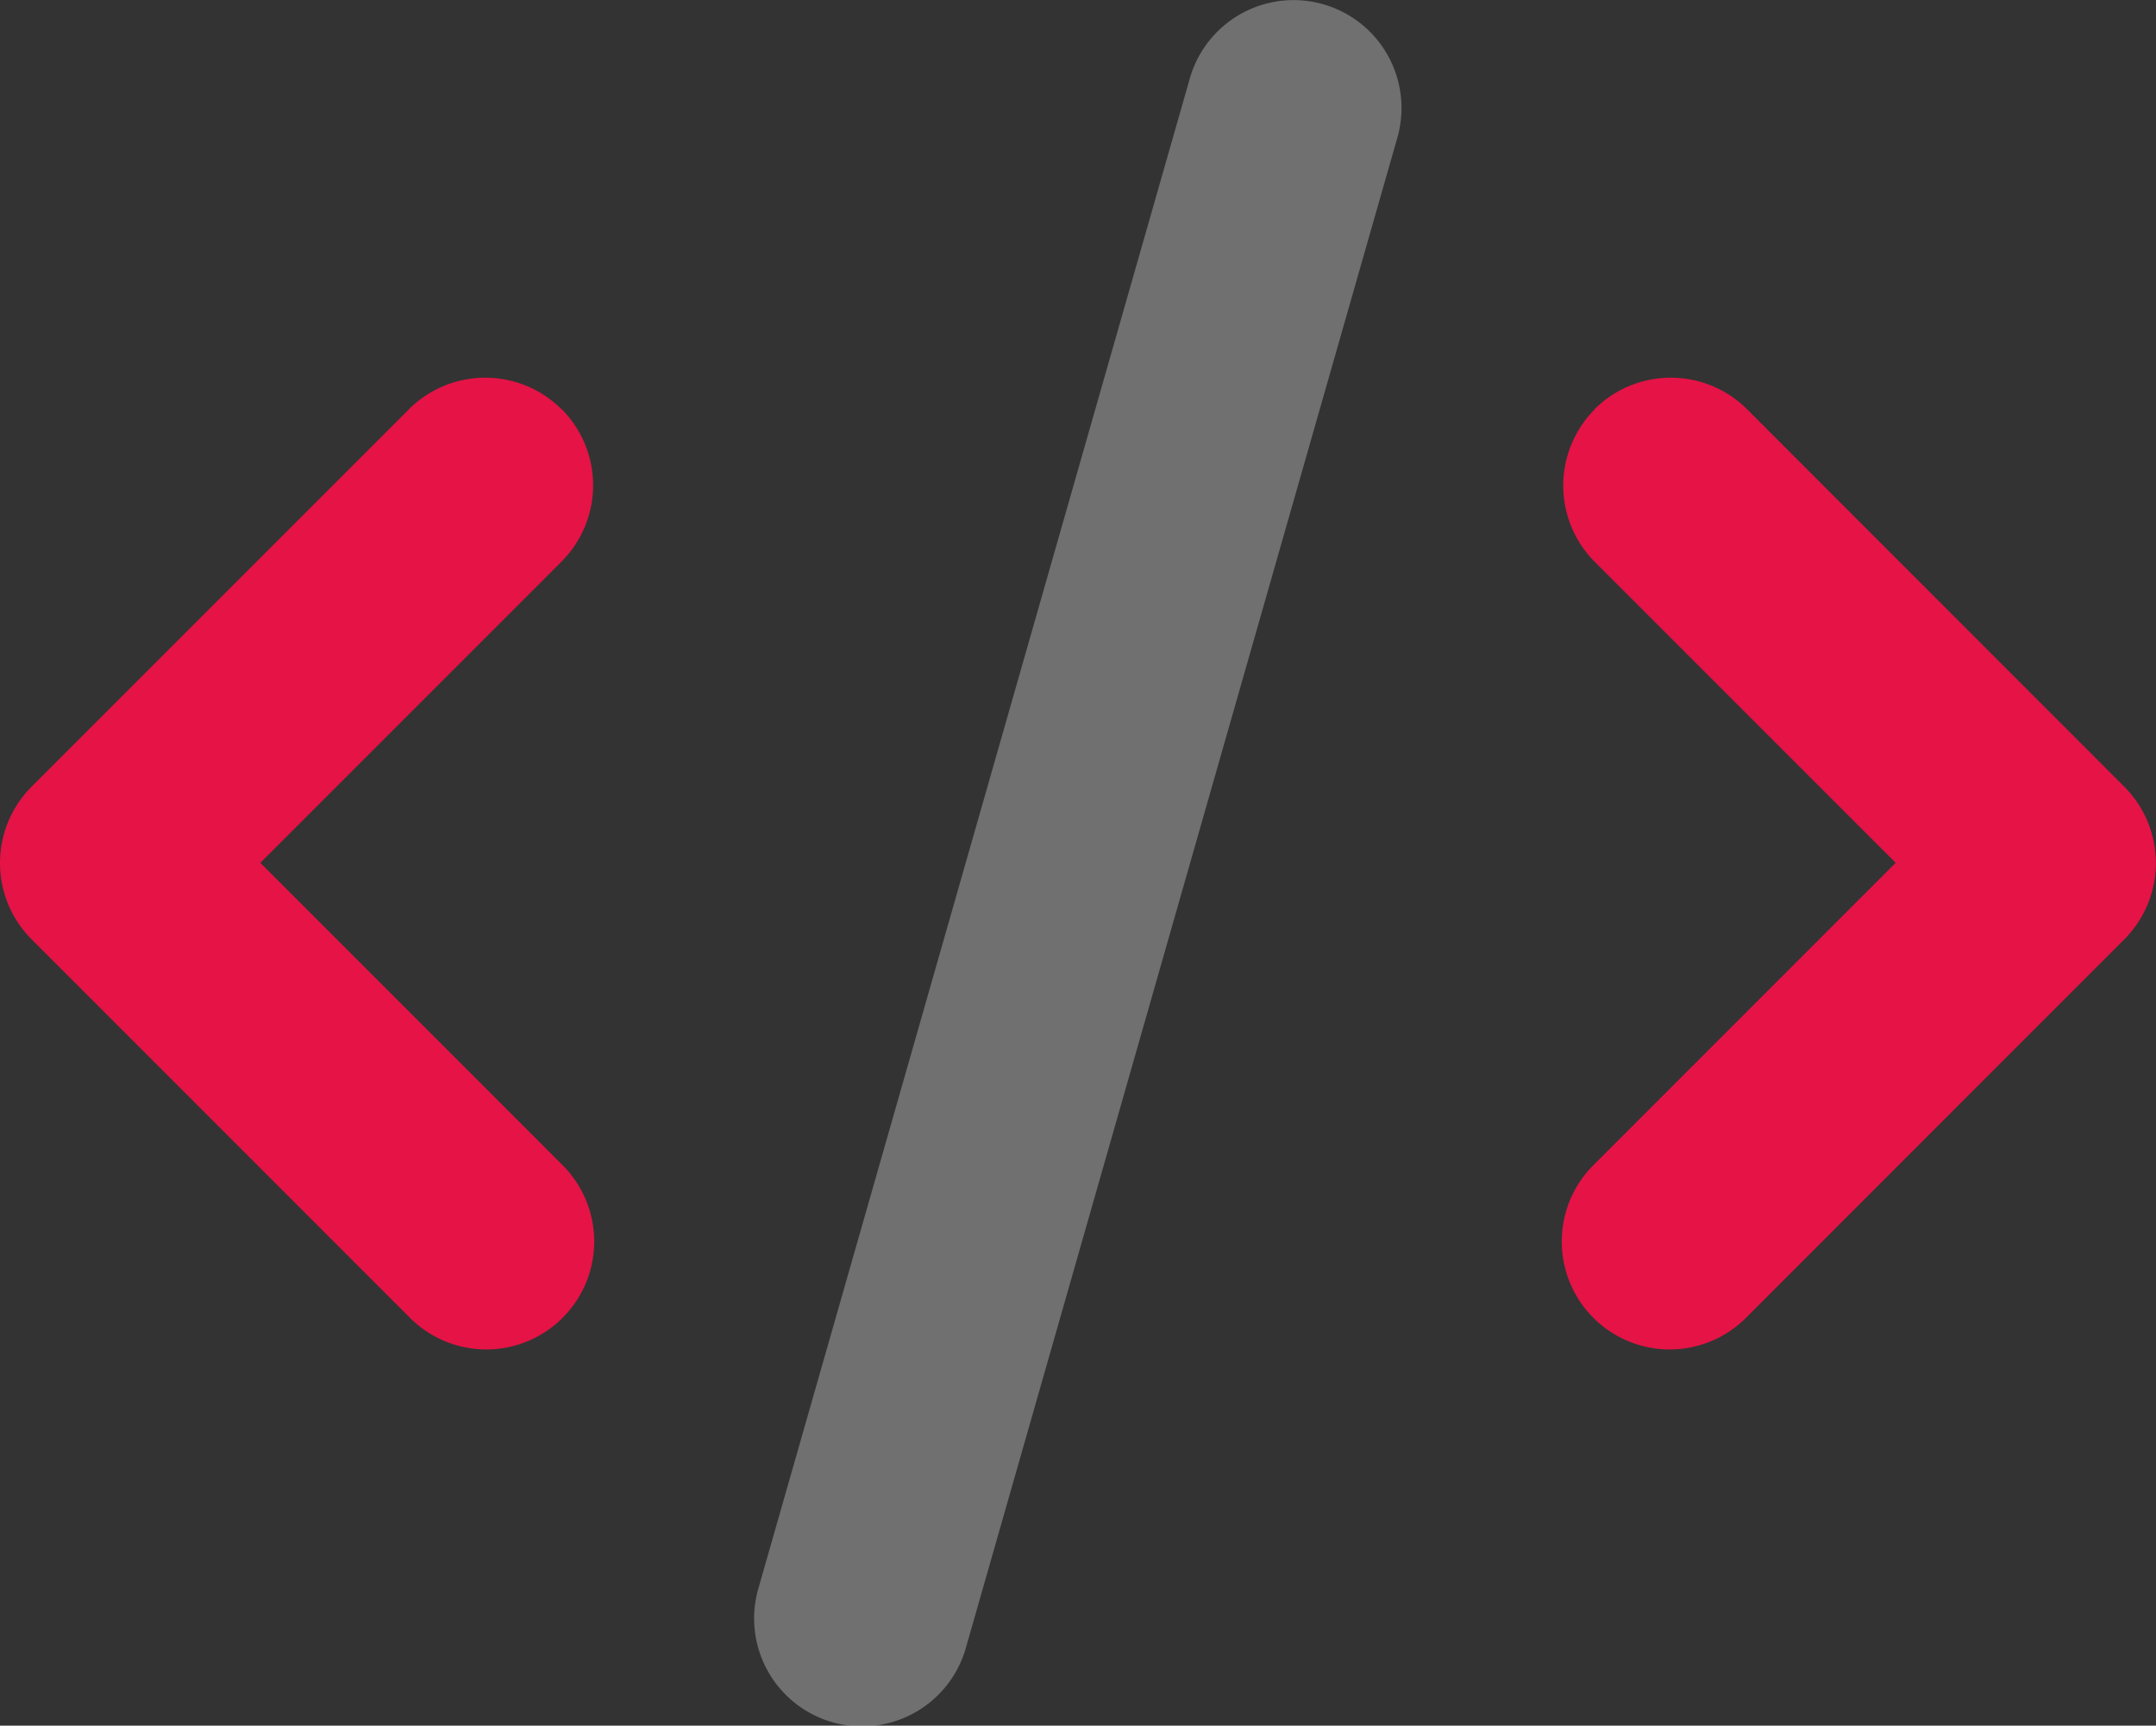
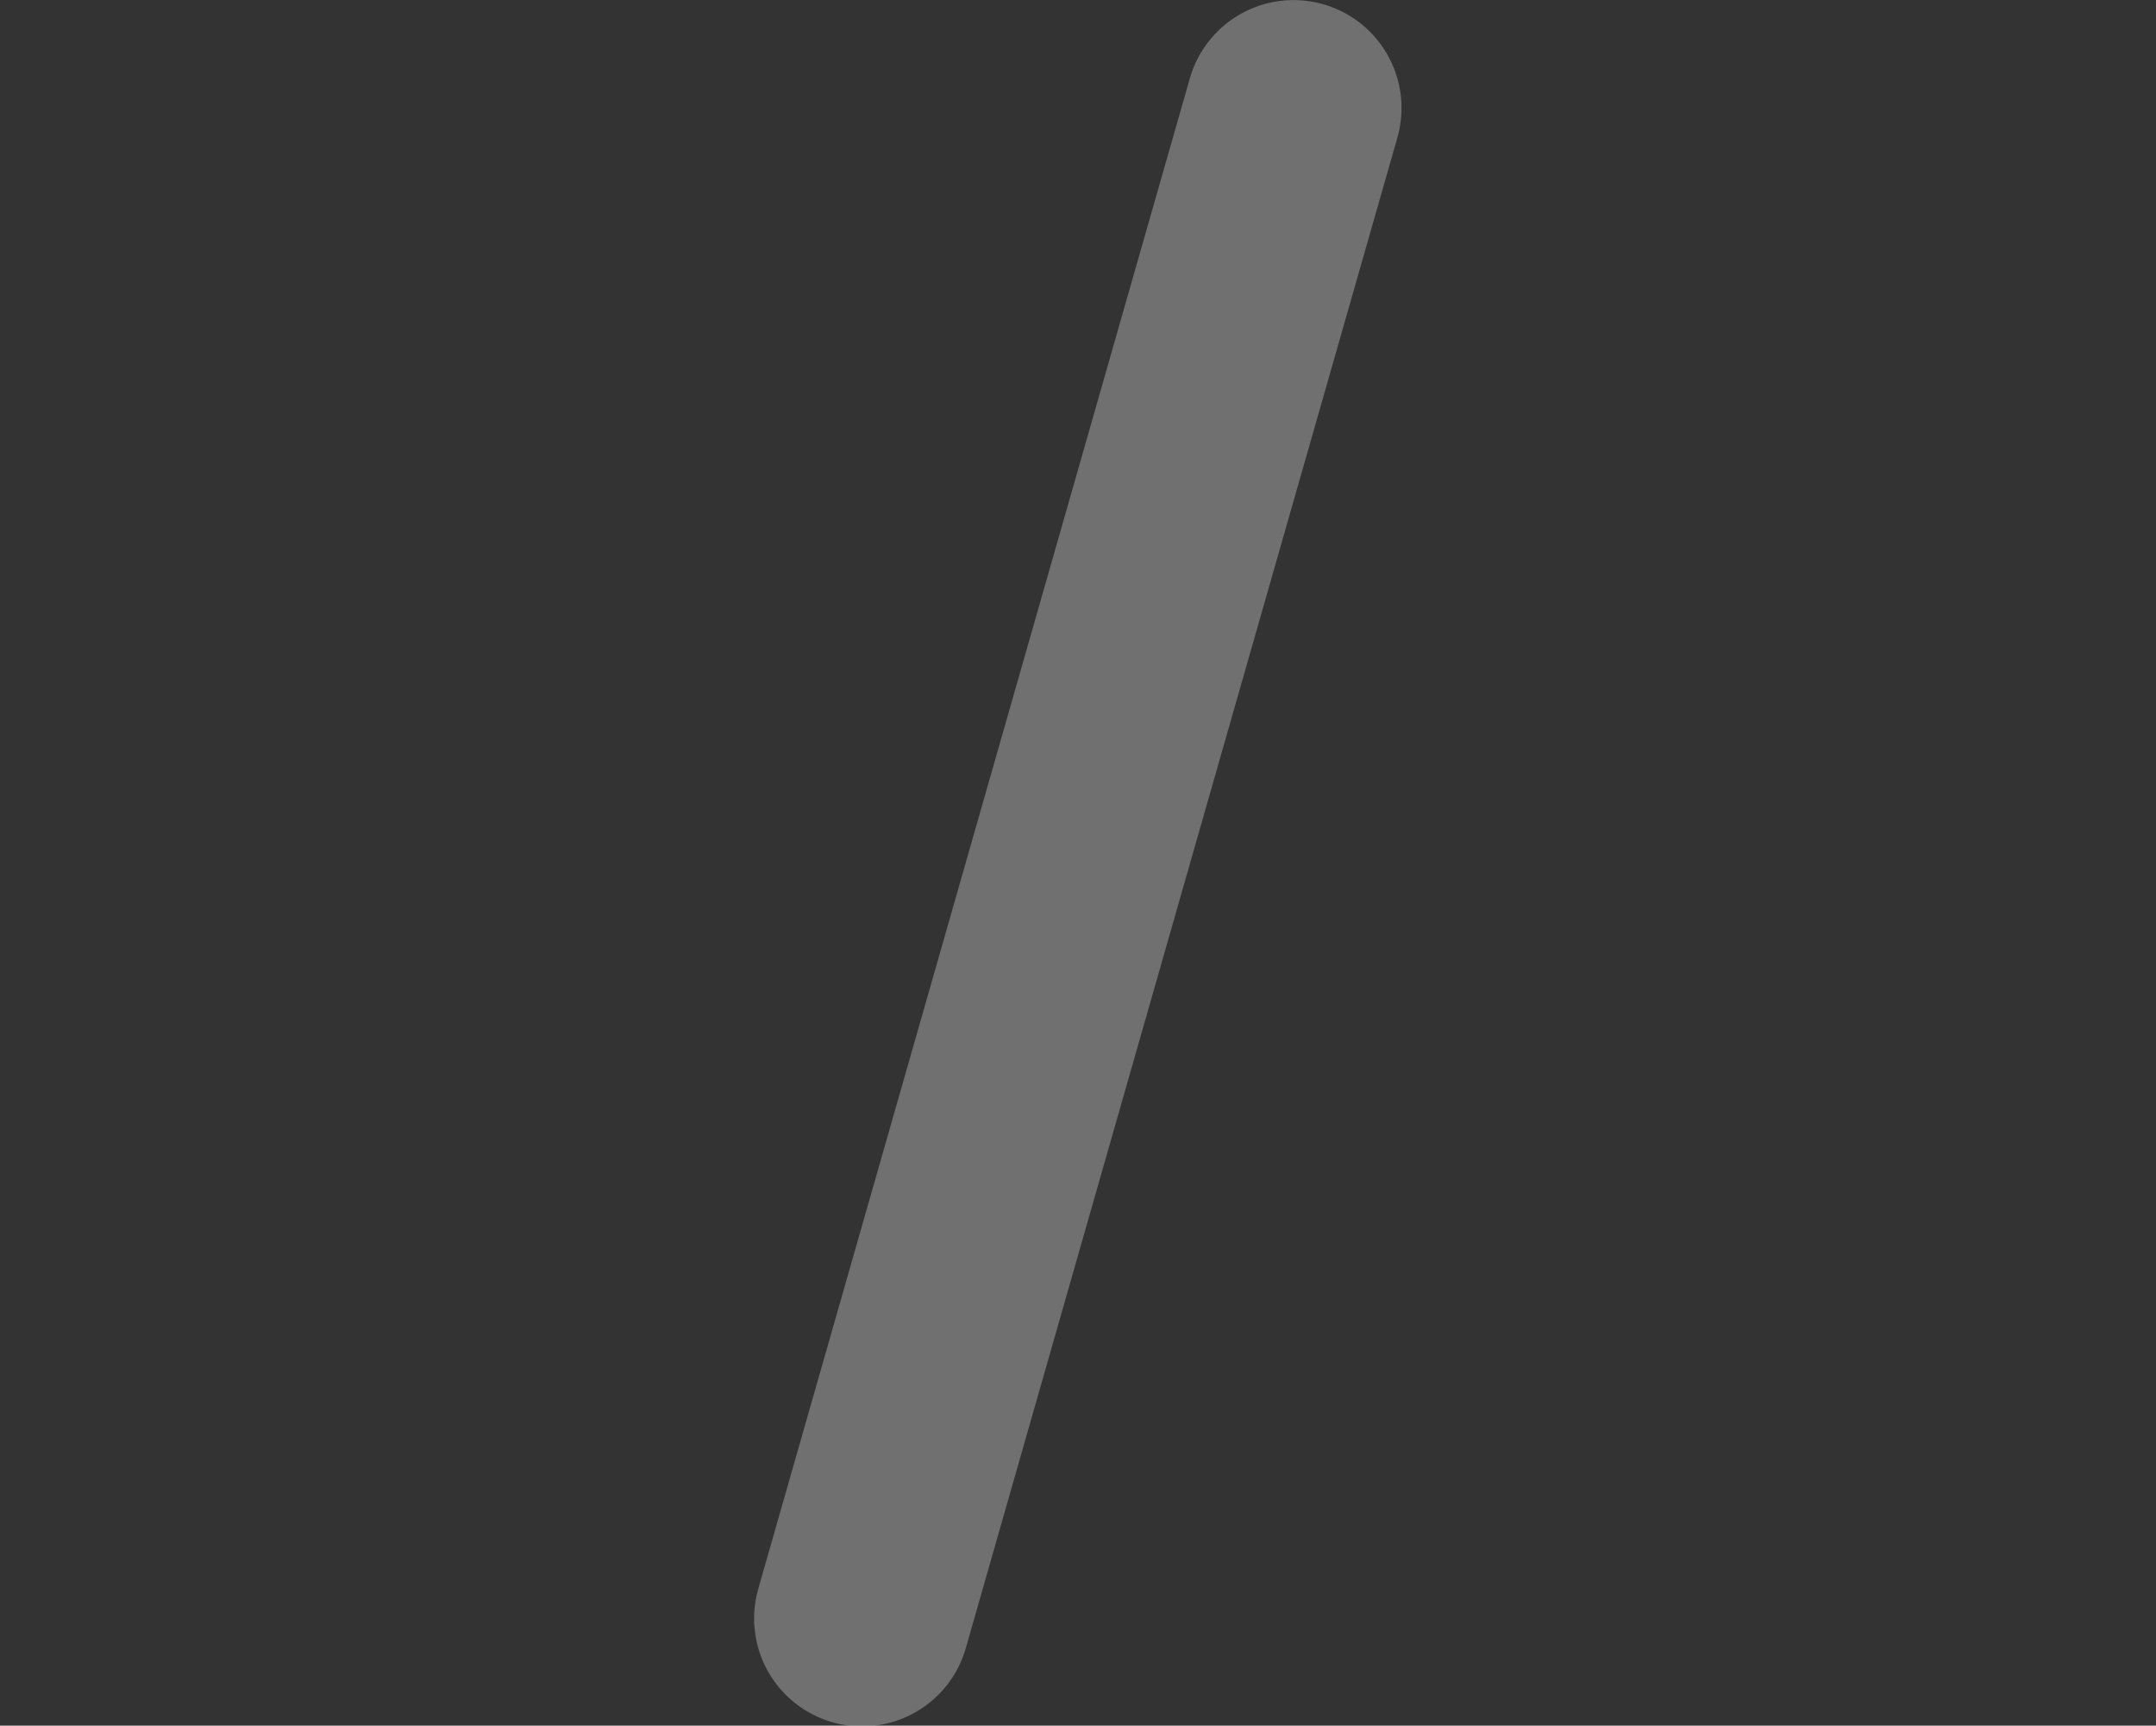
<svg xmlns="http://www.w3.org/2000/svg" width="74.978" height="60" viewBox="0 0 74.978 60">
  <rect x="0" y="0" width="74.978" height="60" fill="#333333" stroke="none" />
  <g transform="translate(-659 -5074.984)">
    <g transform="translate(658.975 5075.039)">
-       <path d="M55.487,113.123a3.755,3.755,0,0,0,0,5.307L65.95,128.893,55.475,139.368a3.753,3.753,0,1,0,5.307,5.307L73.9,131.553a3.755,3.755,0,0,0,0-5.307L60.783,113.123a3.755,3.755,0,0,0-5.307,0Zm-35.934,0a3.755,3.755,0,0,0-5.307,0L1.123,126.246a3.755,3.755,0,0,0,0,5.307l13.122,13.122a3.753,3.753,0,1,0,5.307-5.307L9.079,128.893l10.474-10.474a3.755,3.755,0,0,0,0-5.307Z" transform="translate(0 -98.948)" fill="#e51346" />
      <path d="M243.729.093a3.753,3.753,0,0,0-4.64,2.578l-15,52.489a3.753,3.753,0,1,0,7.217,2.062l15-52.489a3.753,3.753,0,0,0-2.578-4.64Z" transform="translate(-197.686 0)" fill="#fff" opacity="0.3" />
    </g>
  </g>
</svg>